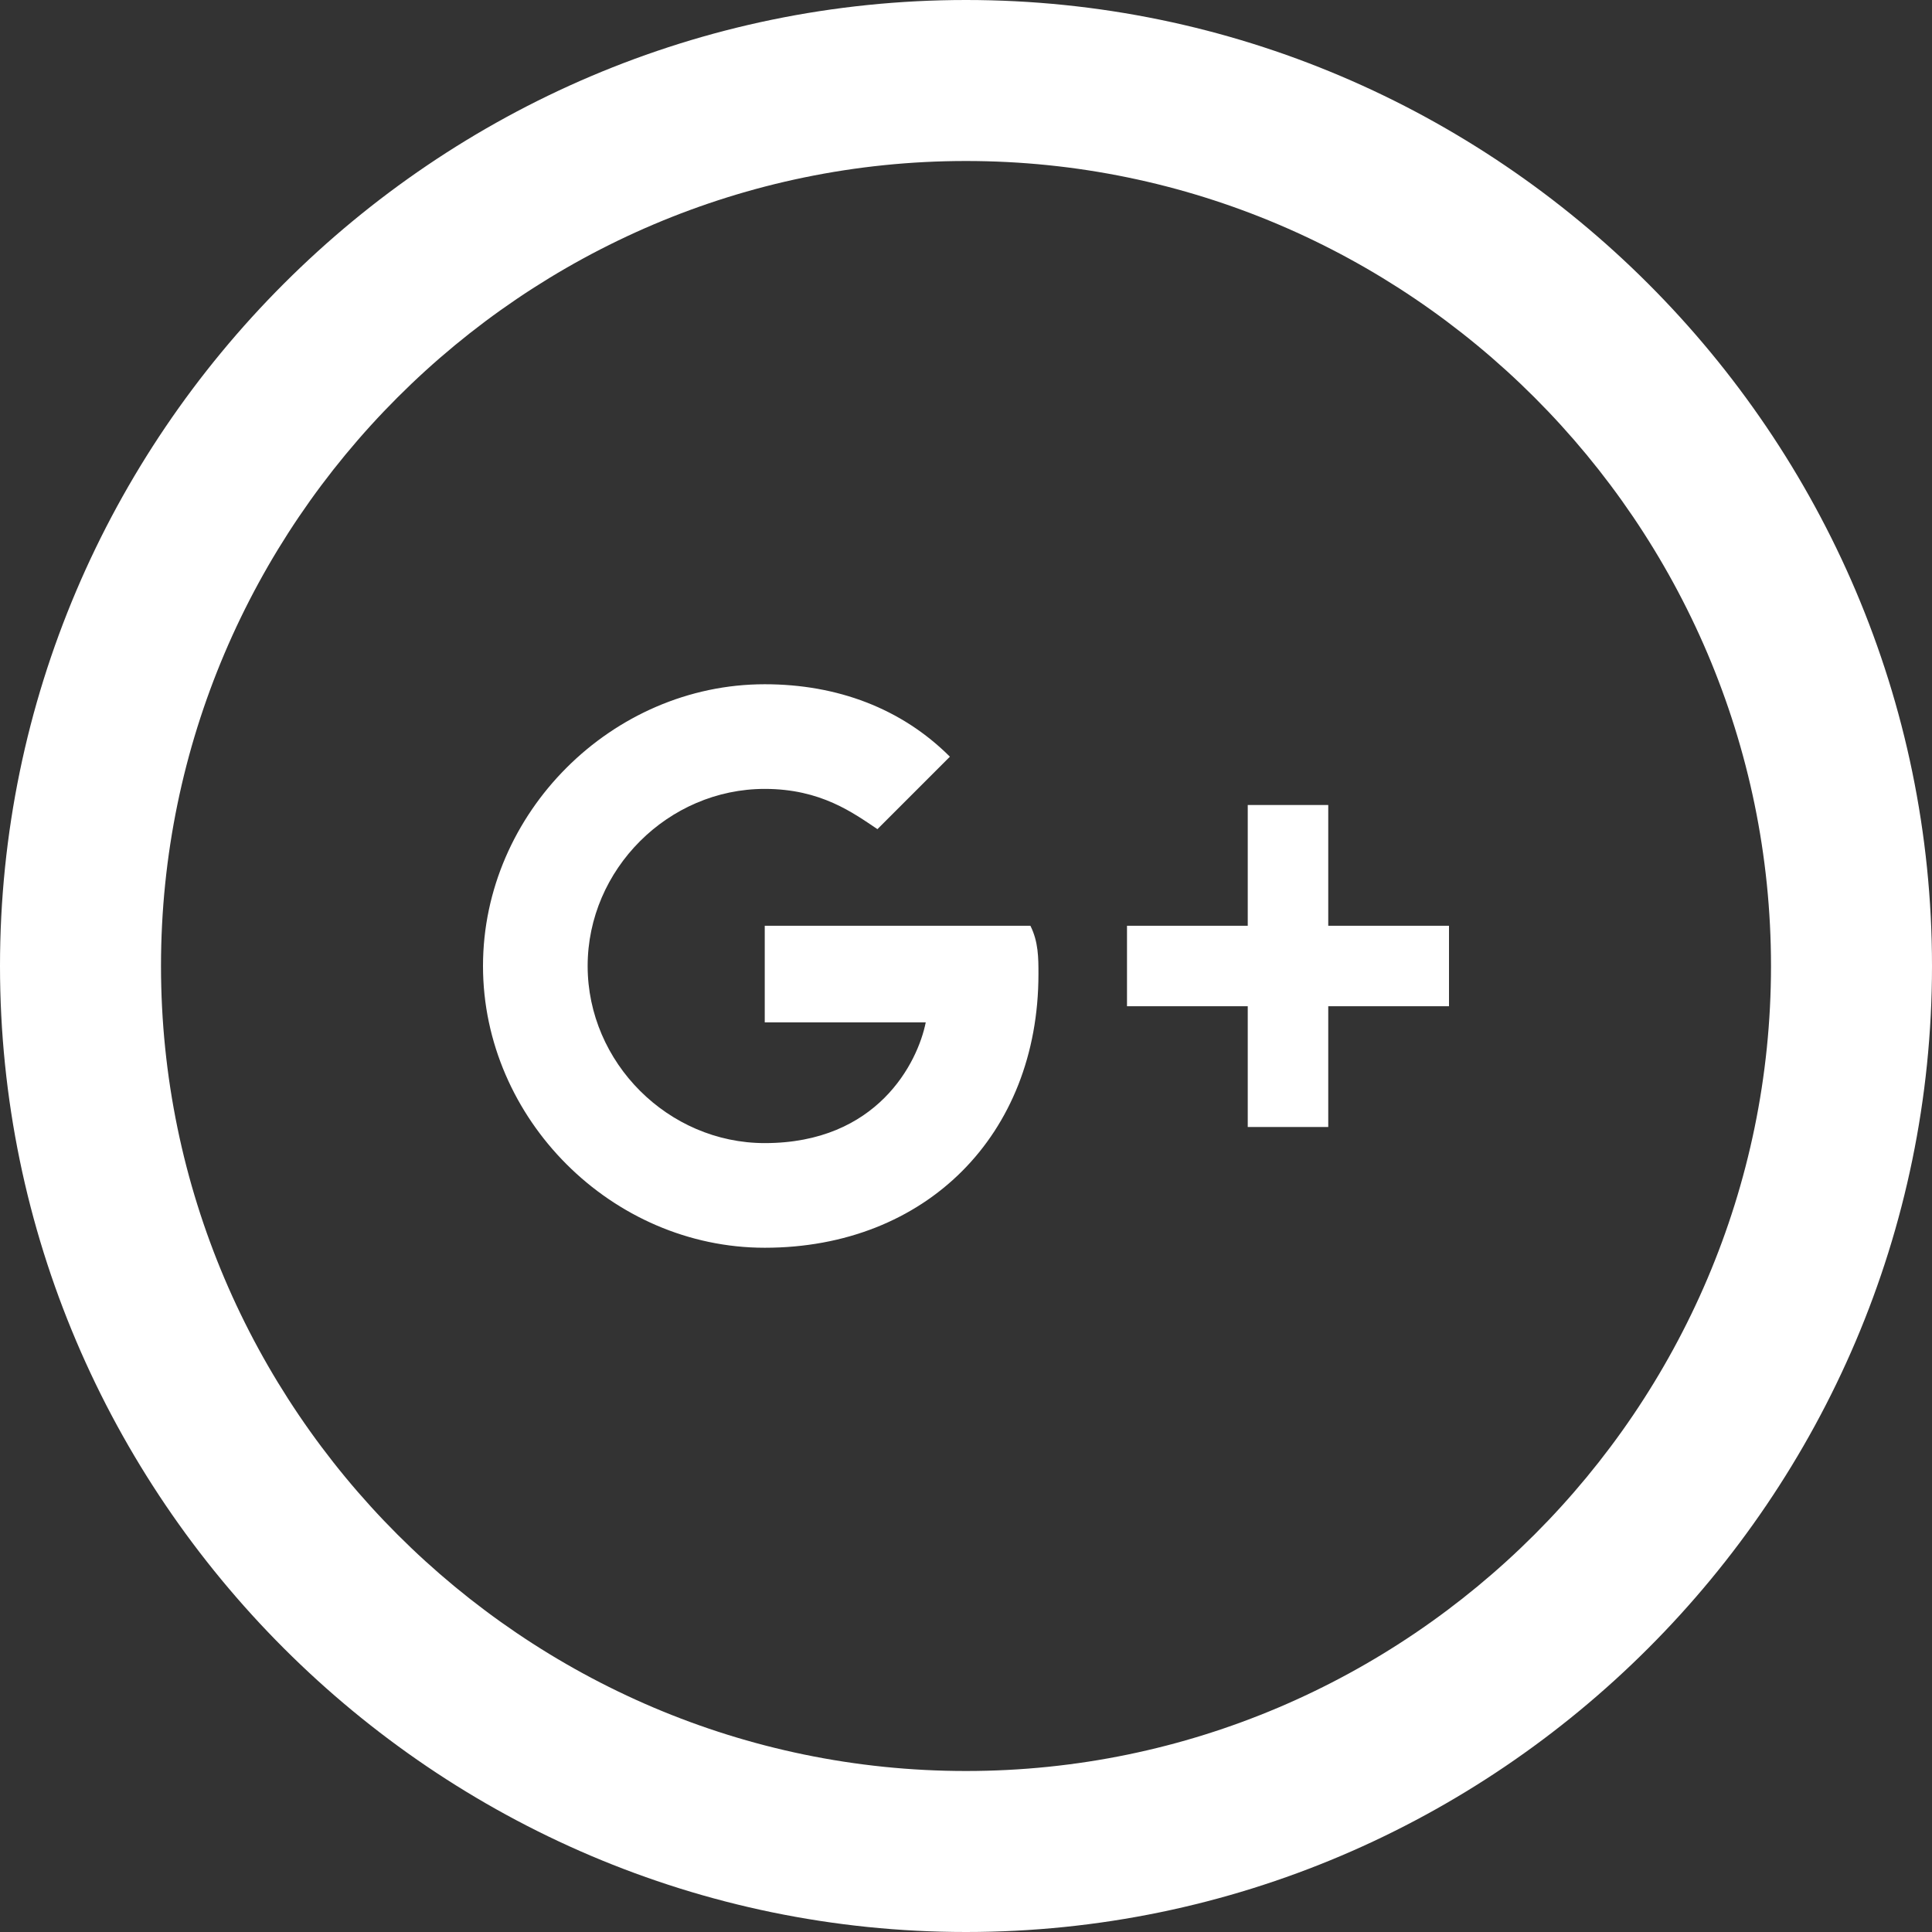
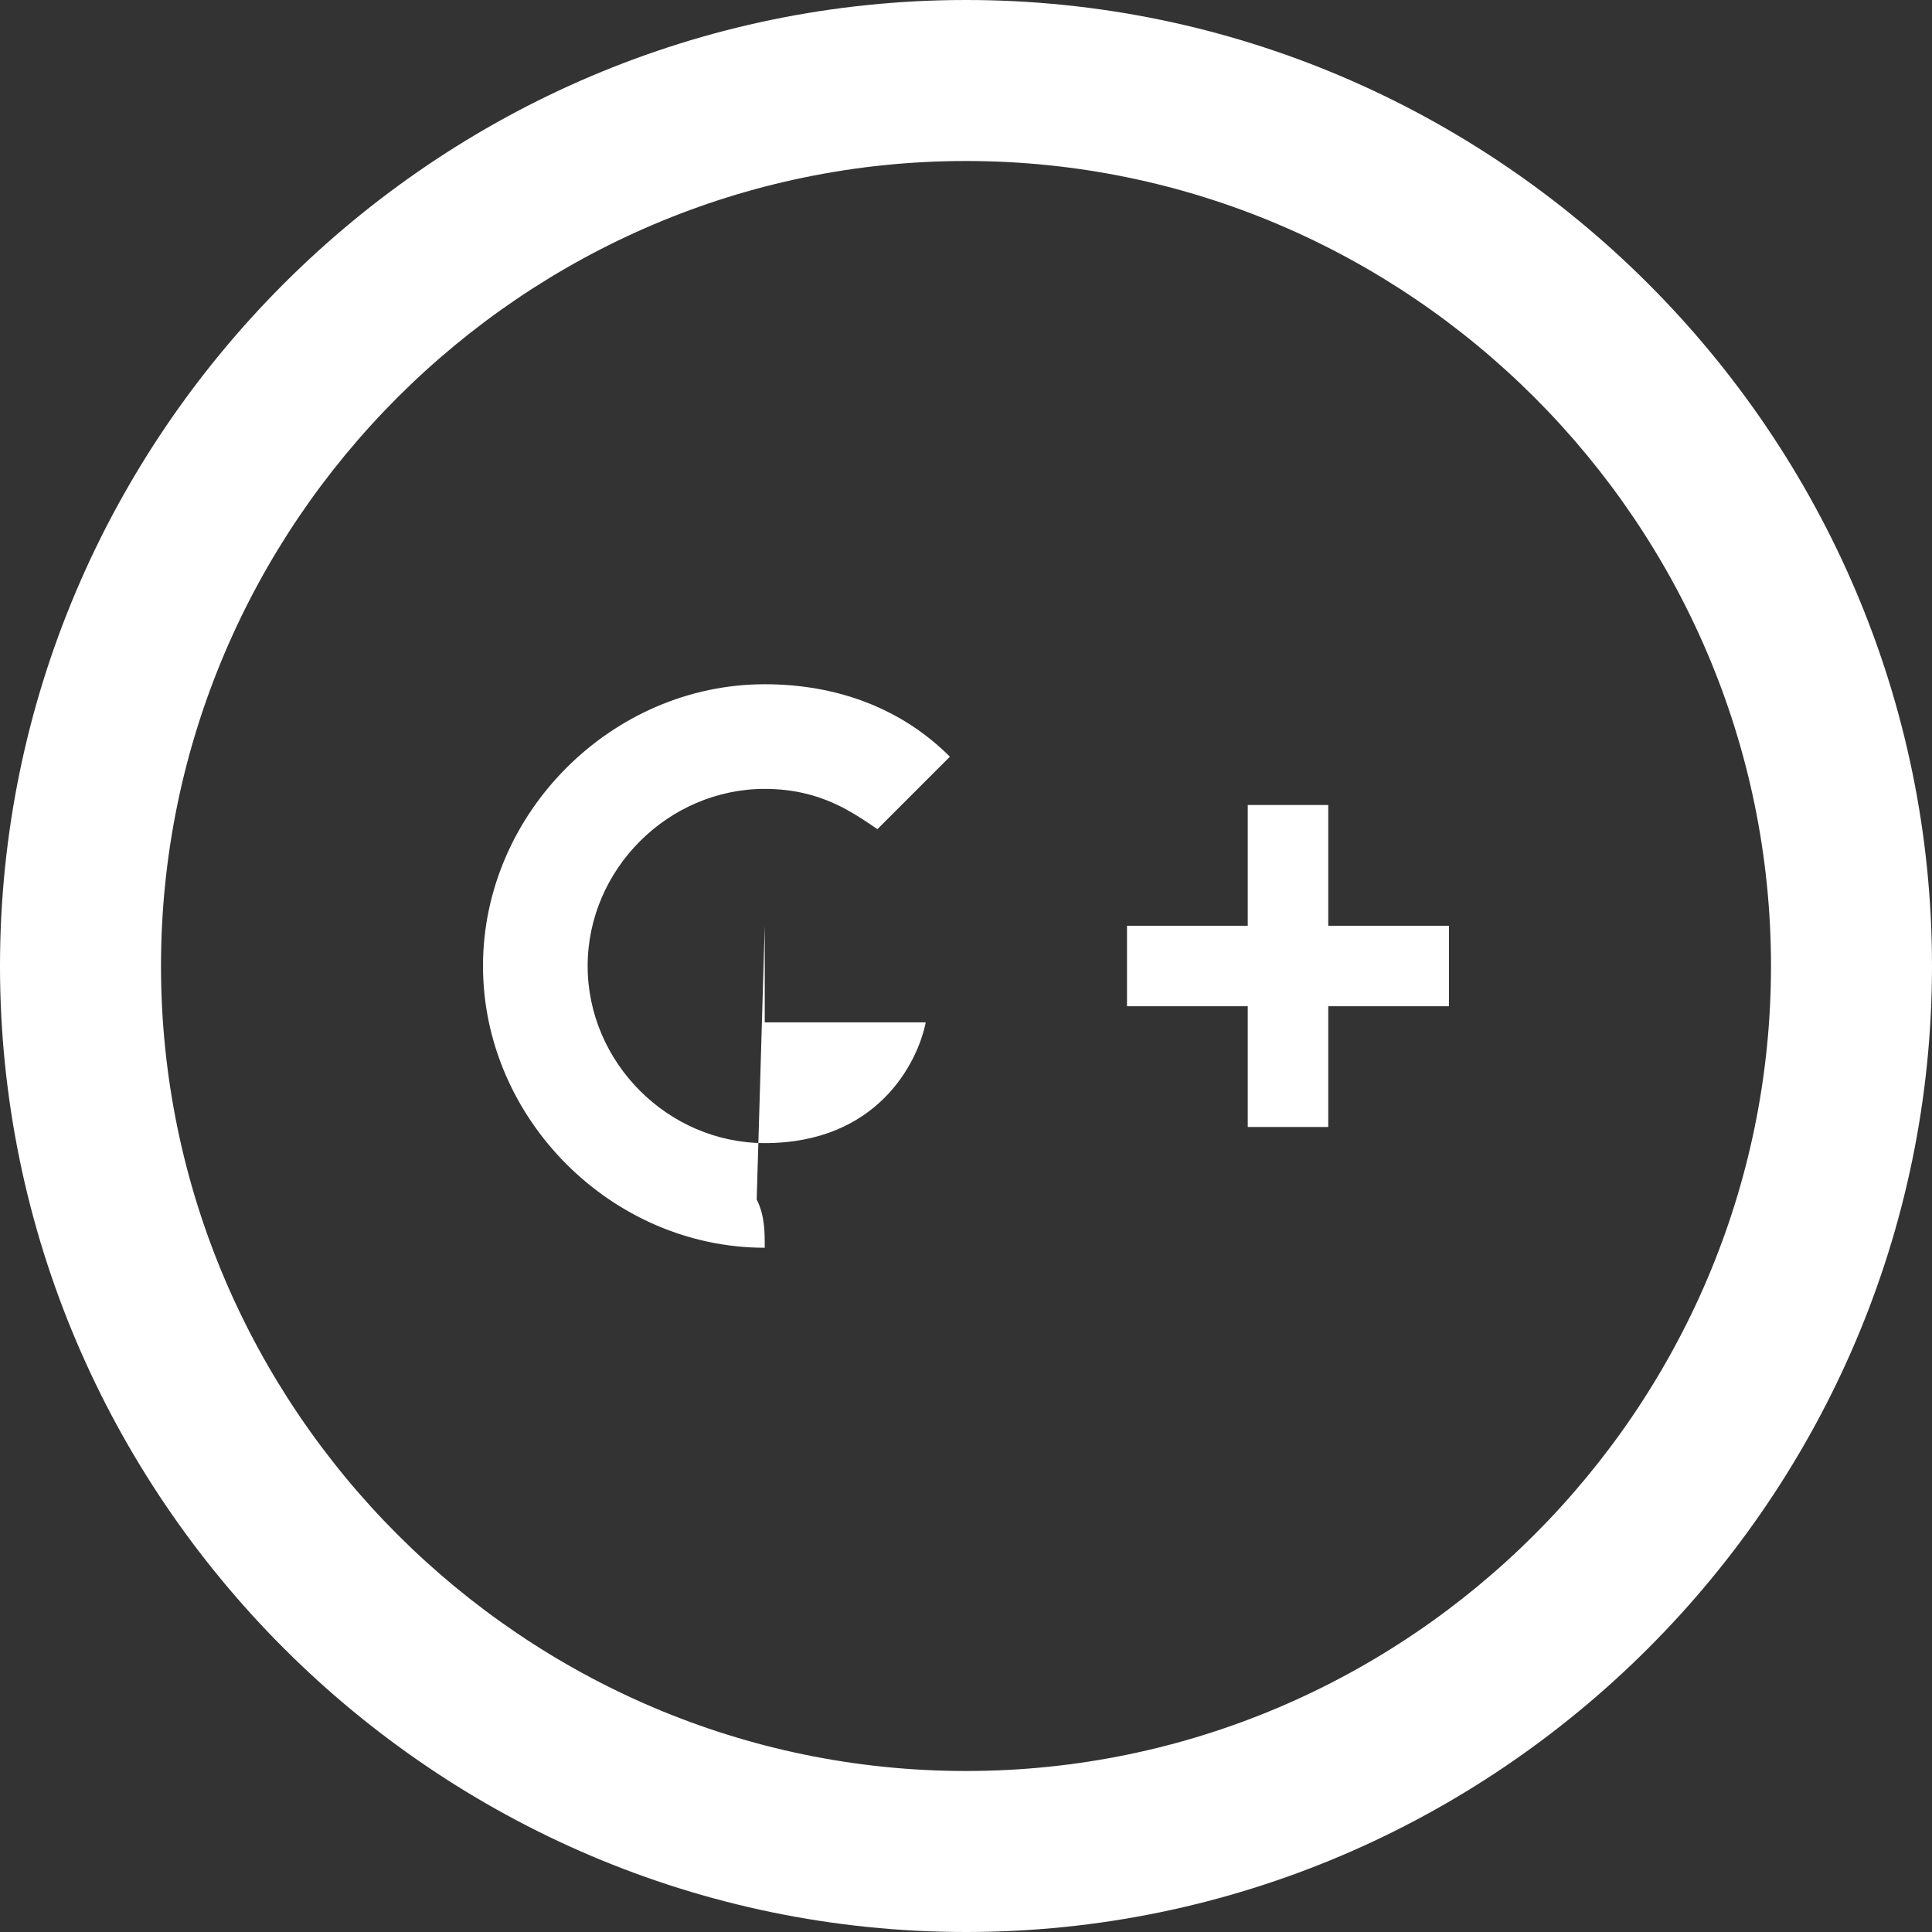
<svg xmlns="http://www.w3.org/2000/svg" version="1.1" id="Ebene_1" x="0px" y="0px" viewBox="0 0 24 24" style="enable-background:new 0 0 24 24;" xml:space="preserve">
  <rect x="0" y="0" width="24" height="24" fill="#333333" stroke="none" />
  <style type="text/css">
	.st0{fill:#FFFFFF;}
</style>
-   <path class="st0" d="M12,2c5.5,0,10,4.5,10,10s-4.5,10-10,10S2,17.5,2,12S6.5,2,12,2z M12,0C5.4,0,0,5.4,0,12s5.4,12,12,12  s12-5.4,12-12S18.6,0,12,0z M9.5,11.5v1.2h2c-0.1,0.5-0.6,1.5-2,1.5c-1.2,0-2.2-1-2.2-2.2s1-2.2,2.2-2.2c0.7,0,1.1,0.3,1.4,0.5  l0.9-0.9c-0.6-0.6-1.4-0.9-2.3-0.9C7.6,8.5,6,10.1,6,12s1.6,3.5,3.5,3.5c2,0,3.4-1.4,3.4-3.4c0-0.2,0-0.4-0.1-0.6L9.5,11.5L9.5,11.5  z M18,12.5h-1.5V14h-1v-1.5H14v-1h1.5V10h1v1.5H18V12.5" />
+   <path class="st0" d="M12,2c5.5,0,10,4.5,10,10s-4.5,10-10,10S2,17.5,2,12S6.5,2,12,2z M12,0C5.4,0,0,5.4,0,12s5.4,12,12,12  s12-5.4,12-12S18.6,0,12,0z M9.5,11.5v1.2h2c-0.1,0.5-0.6,1.5-2,1.5c-1.2,0-2.2-1-2.2-2.2s1-2.2,2.2-2.2c0.7,0,1.1,0.3,1.4,0.5  l0.9-0.9c-0.6-0.6-1.4-0.9-2.3-0.9C7.6,8.5,6,10.1,6,12s1.6,3.5,3.5,3.5c0-0.2,0-0.4-0.1-0.6L9.5,11.5L9.5,11.5  z M18,12.5h-1.5V14h-1v-1.5H14v-1h1.5V10h1v1.5H18V12.5" />
</svg>